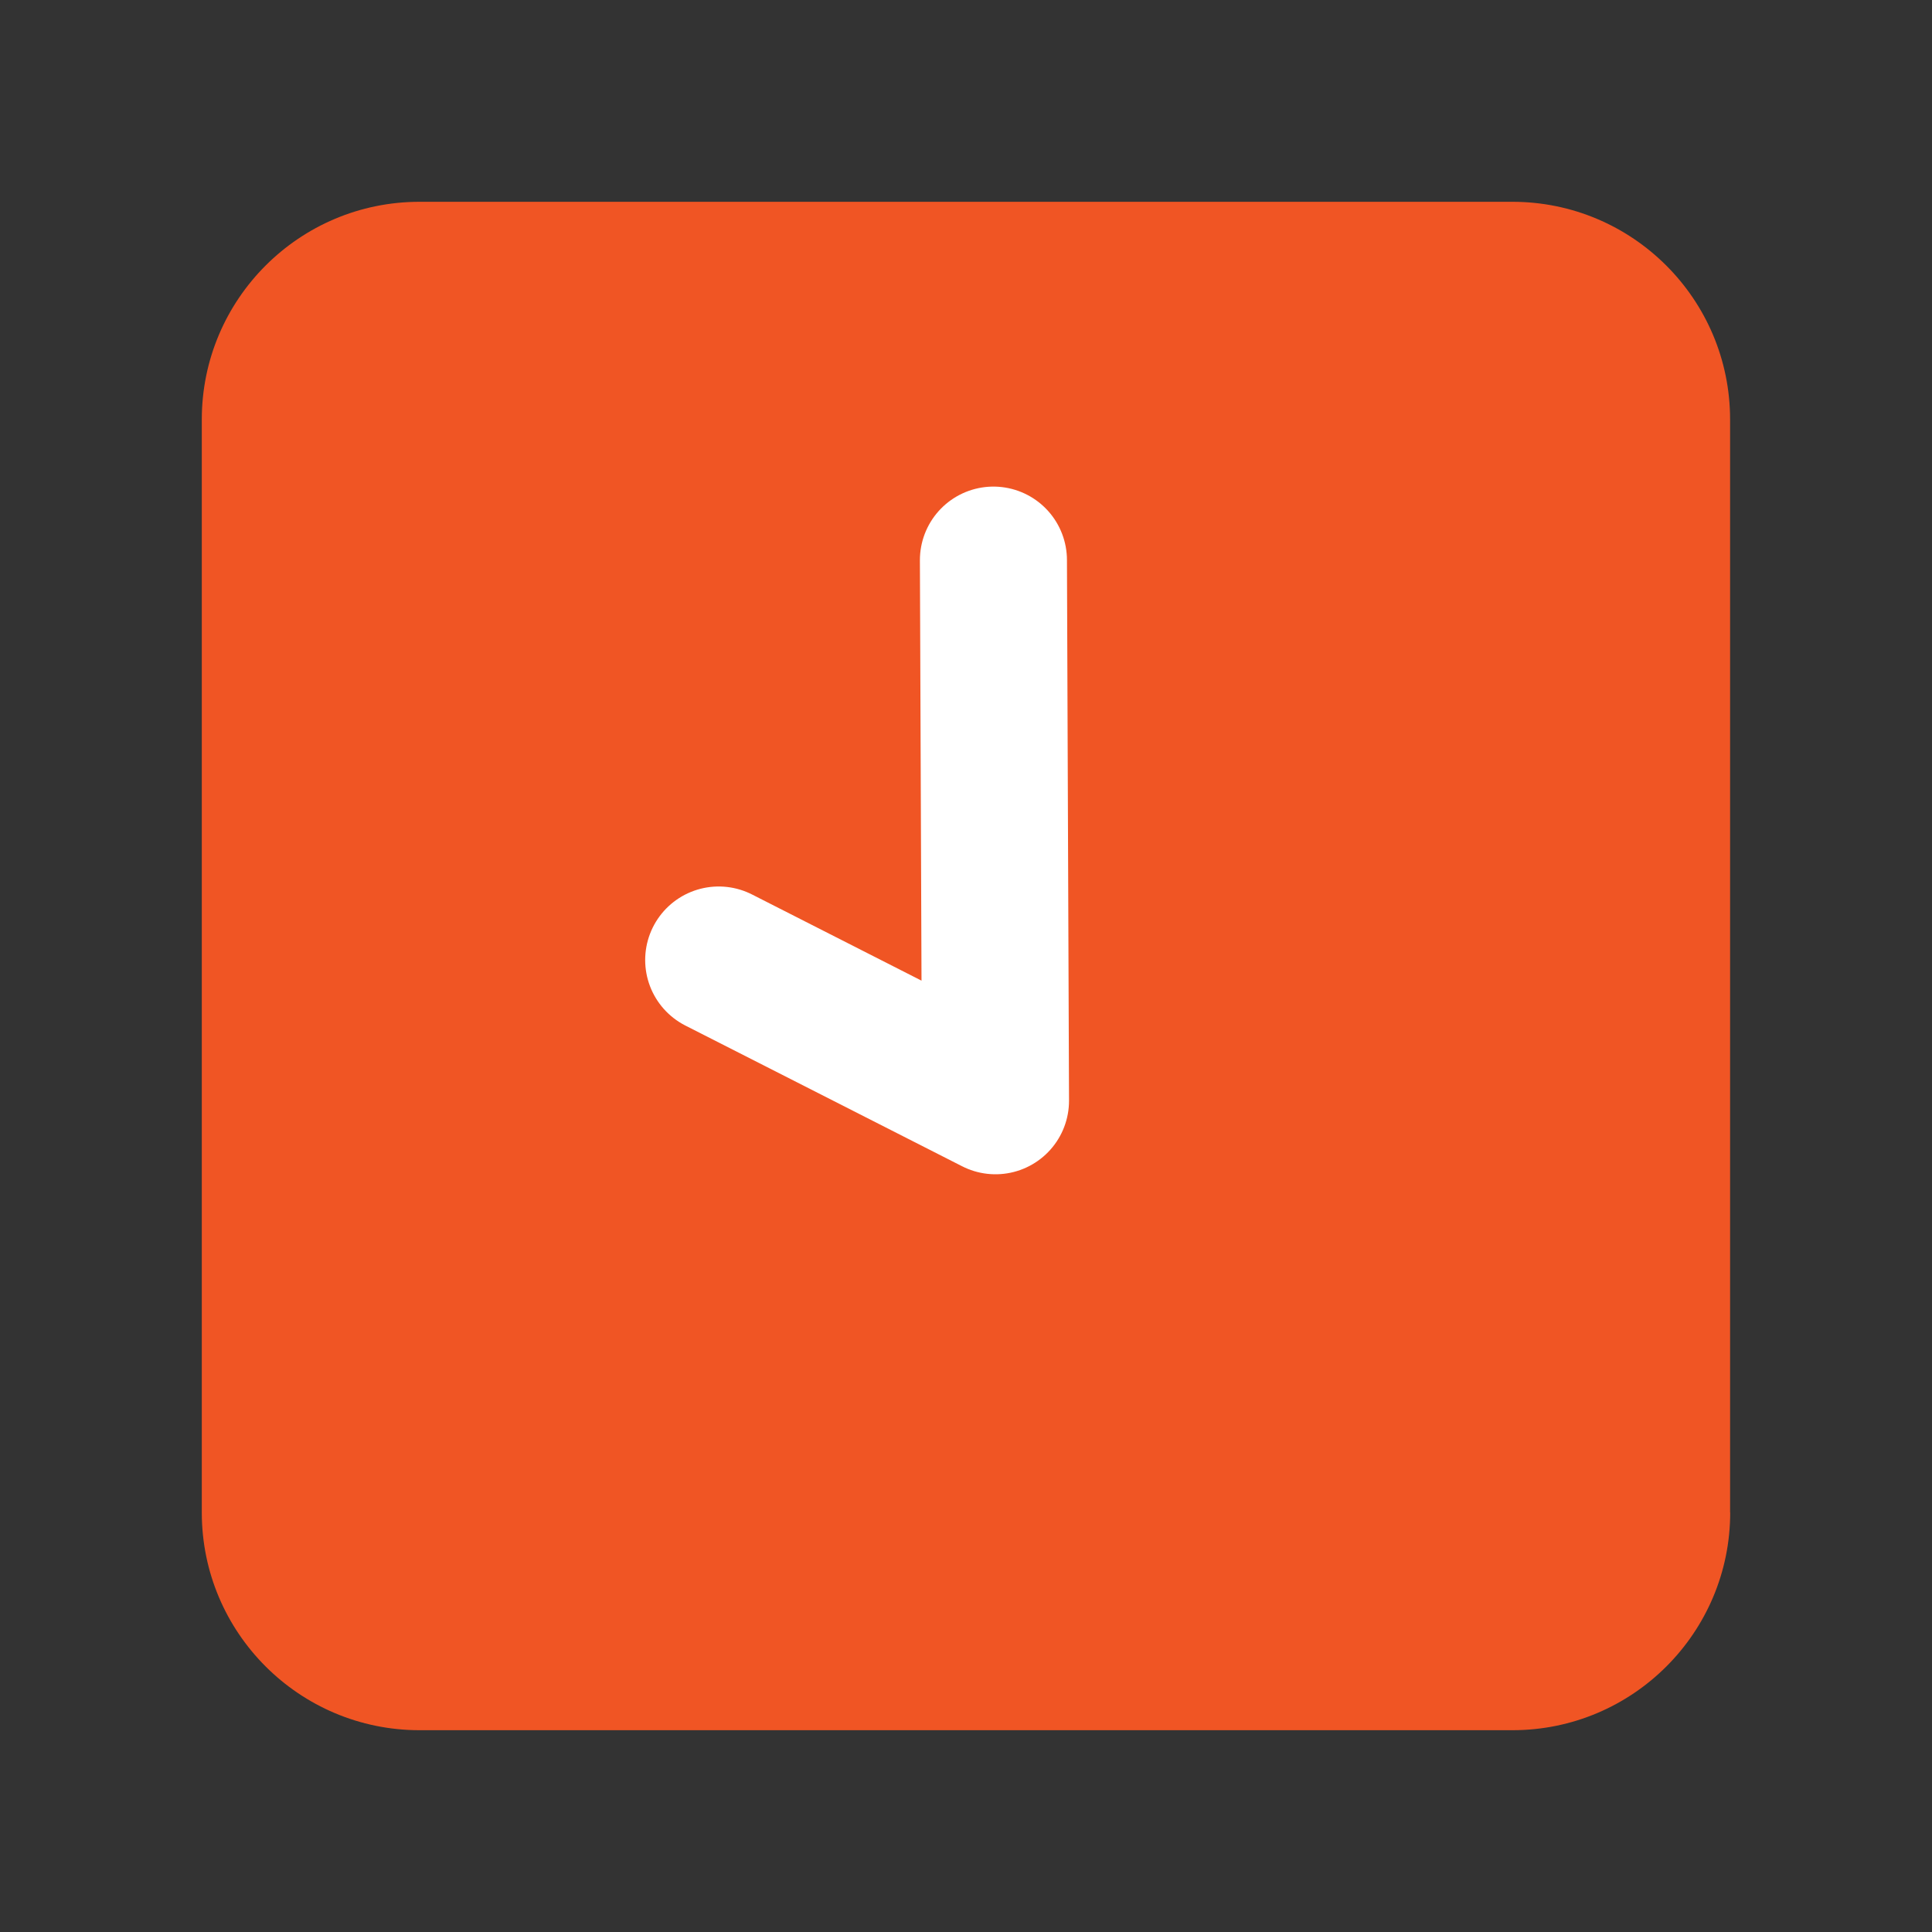
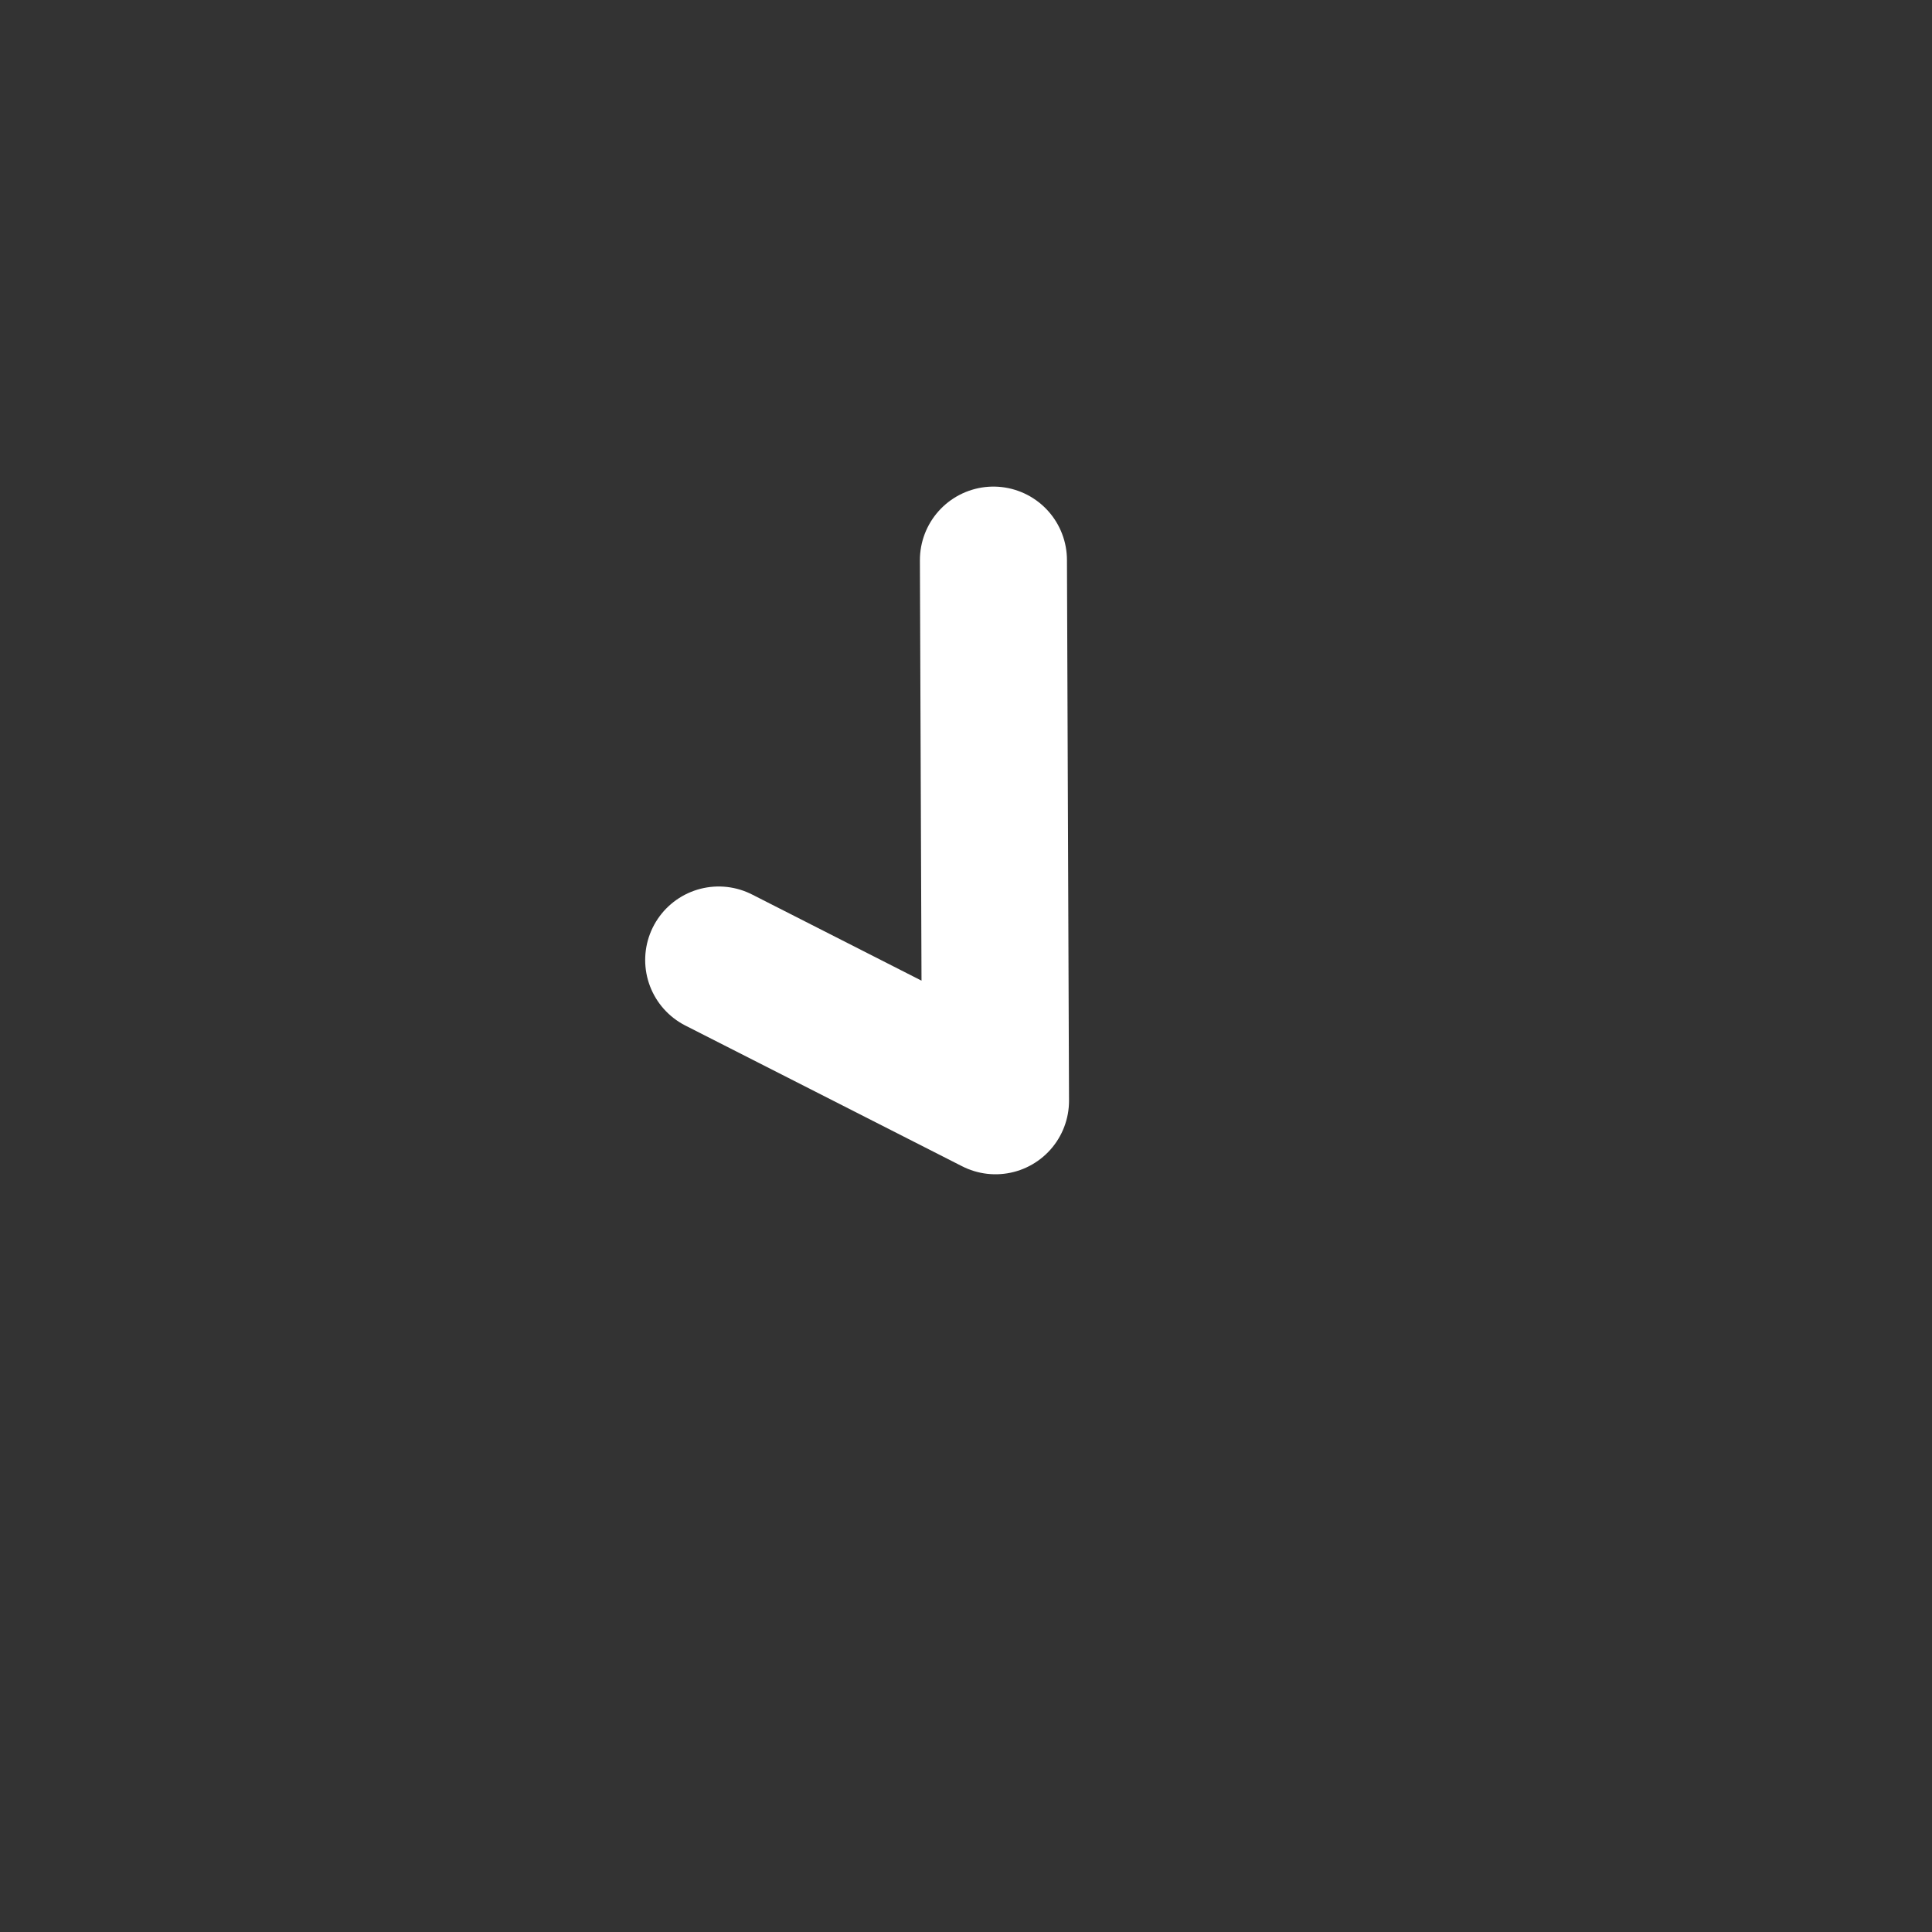
<svg xmlns="http://www.w3.org/2000/svg" version="1.1" id="Layer_1" x="0px" y="0px" width="17.75px" height="17.75px" viewBox="0 0 17.75 17.75" enable-background="new 0 0 17.75 17.75" xml:space="preserve">
  <rect x="0" y="0" width="17.75" height="17.75" fill="#333333" stroke="none" />
-   <path fill="#F05524" d="M15.896,13.896c0,1.104-0.896,2-2,2H3.854c-1.104,0-2-0.896-2-2V3.854c0-1.104,0.896-2,2-2h10.041  c1.104,0,2,0.896,2,2V13.896z" />
  <g>
    <polyline fill="none" stroke="#FFFFFF" stroke-width="1.351" stroke-linecap="round" stroke-linejoin="round" stroke-miterlimit="10" points="   6.603,8.82 9.146,10.113 9.127,5.146  " />
  </g>
</svg>